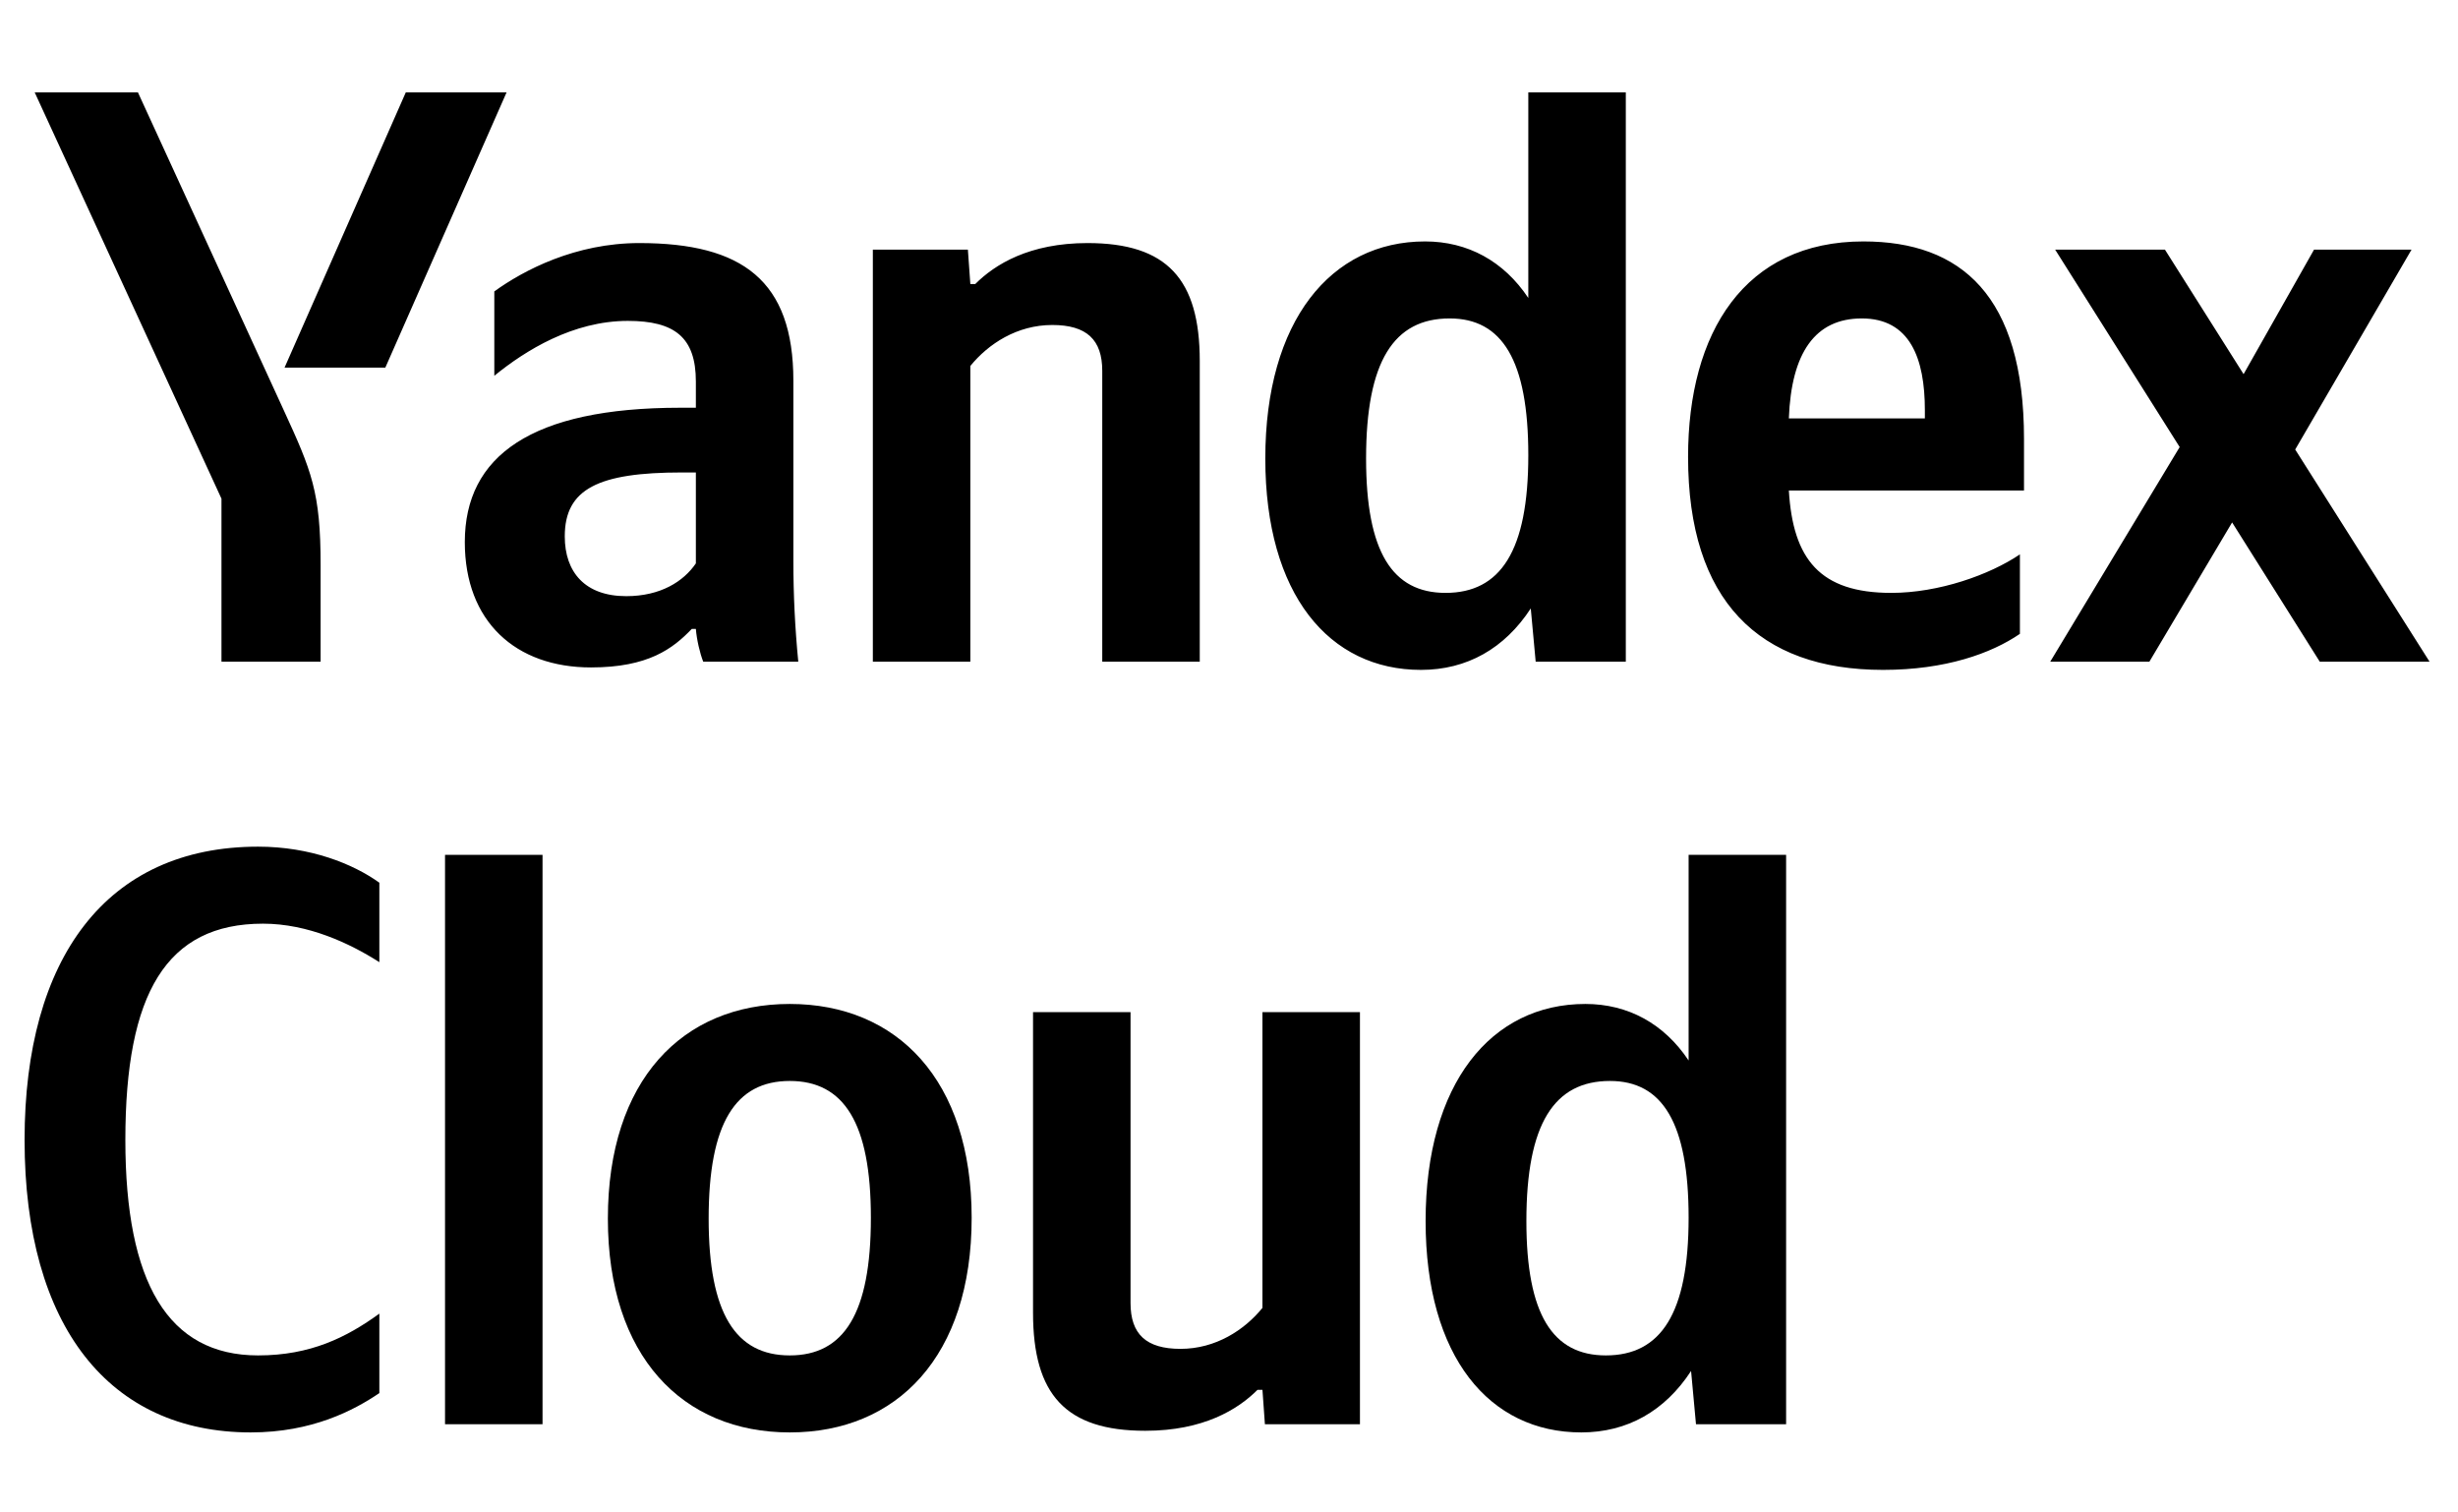
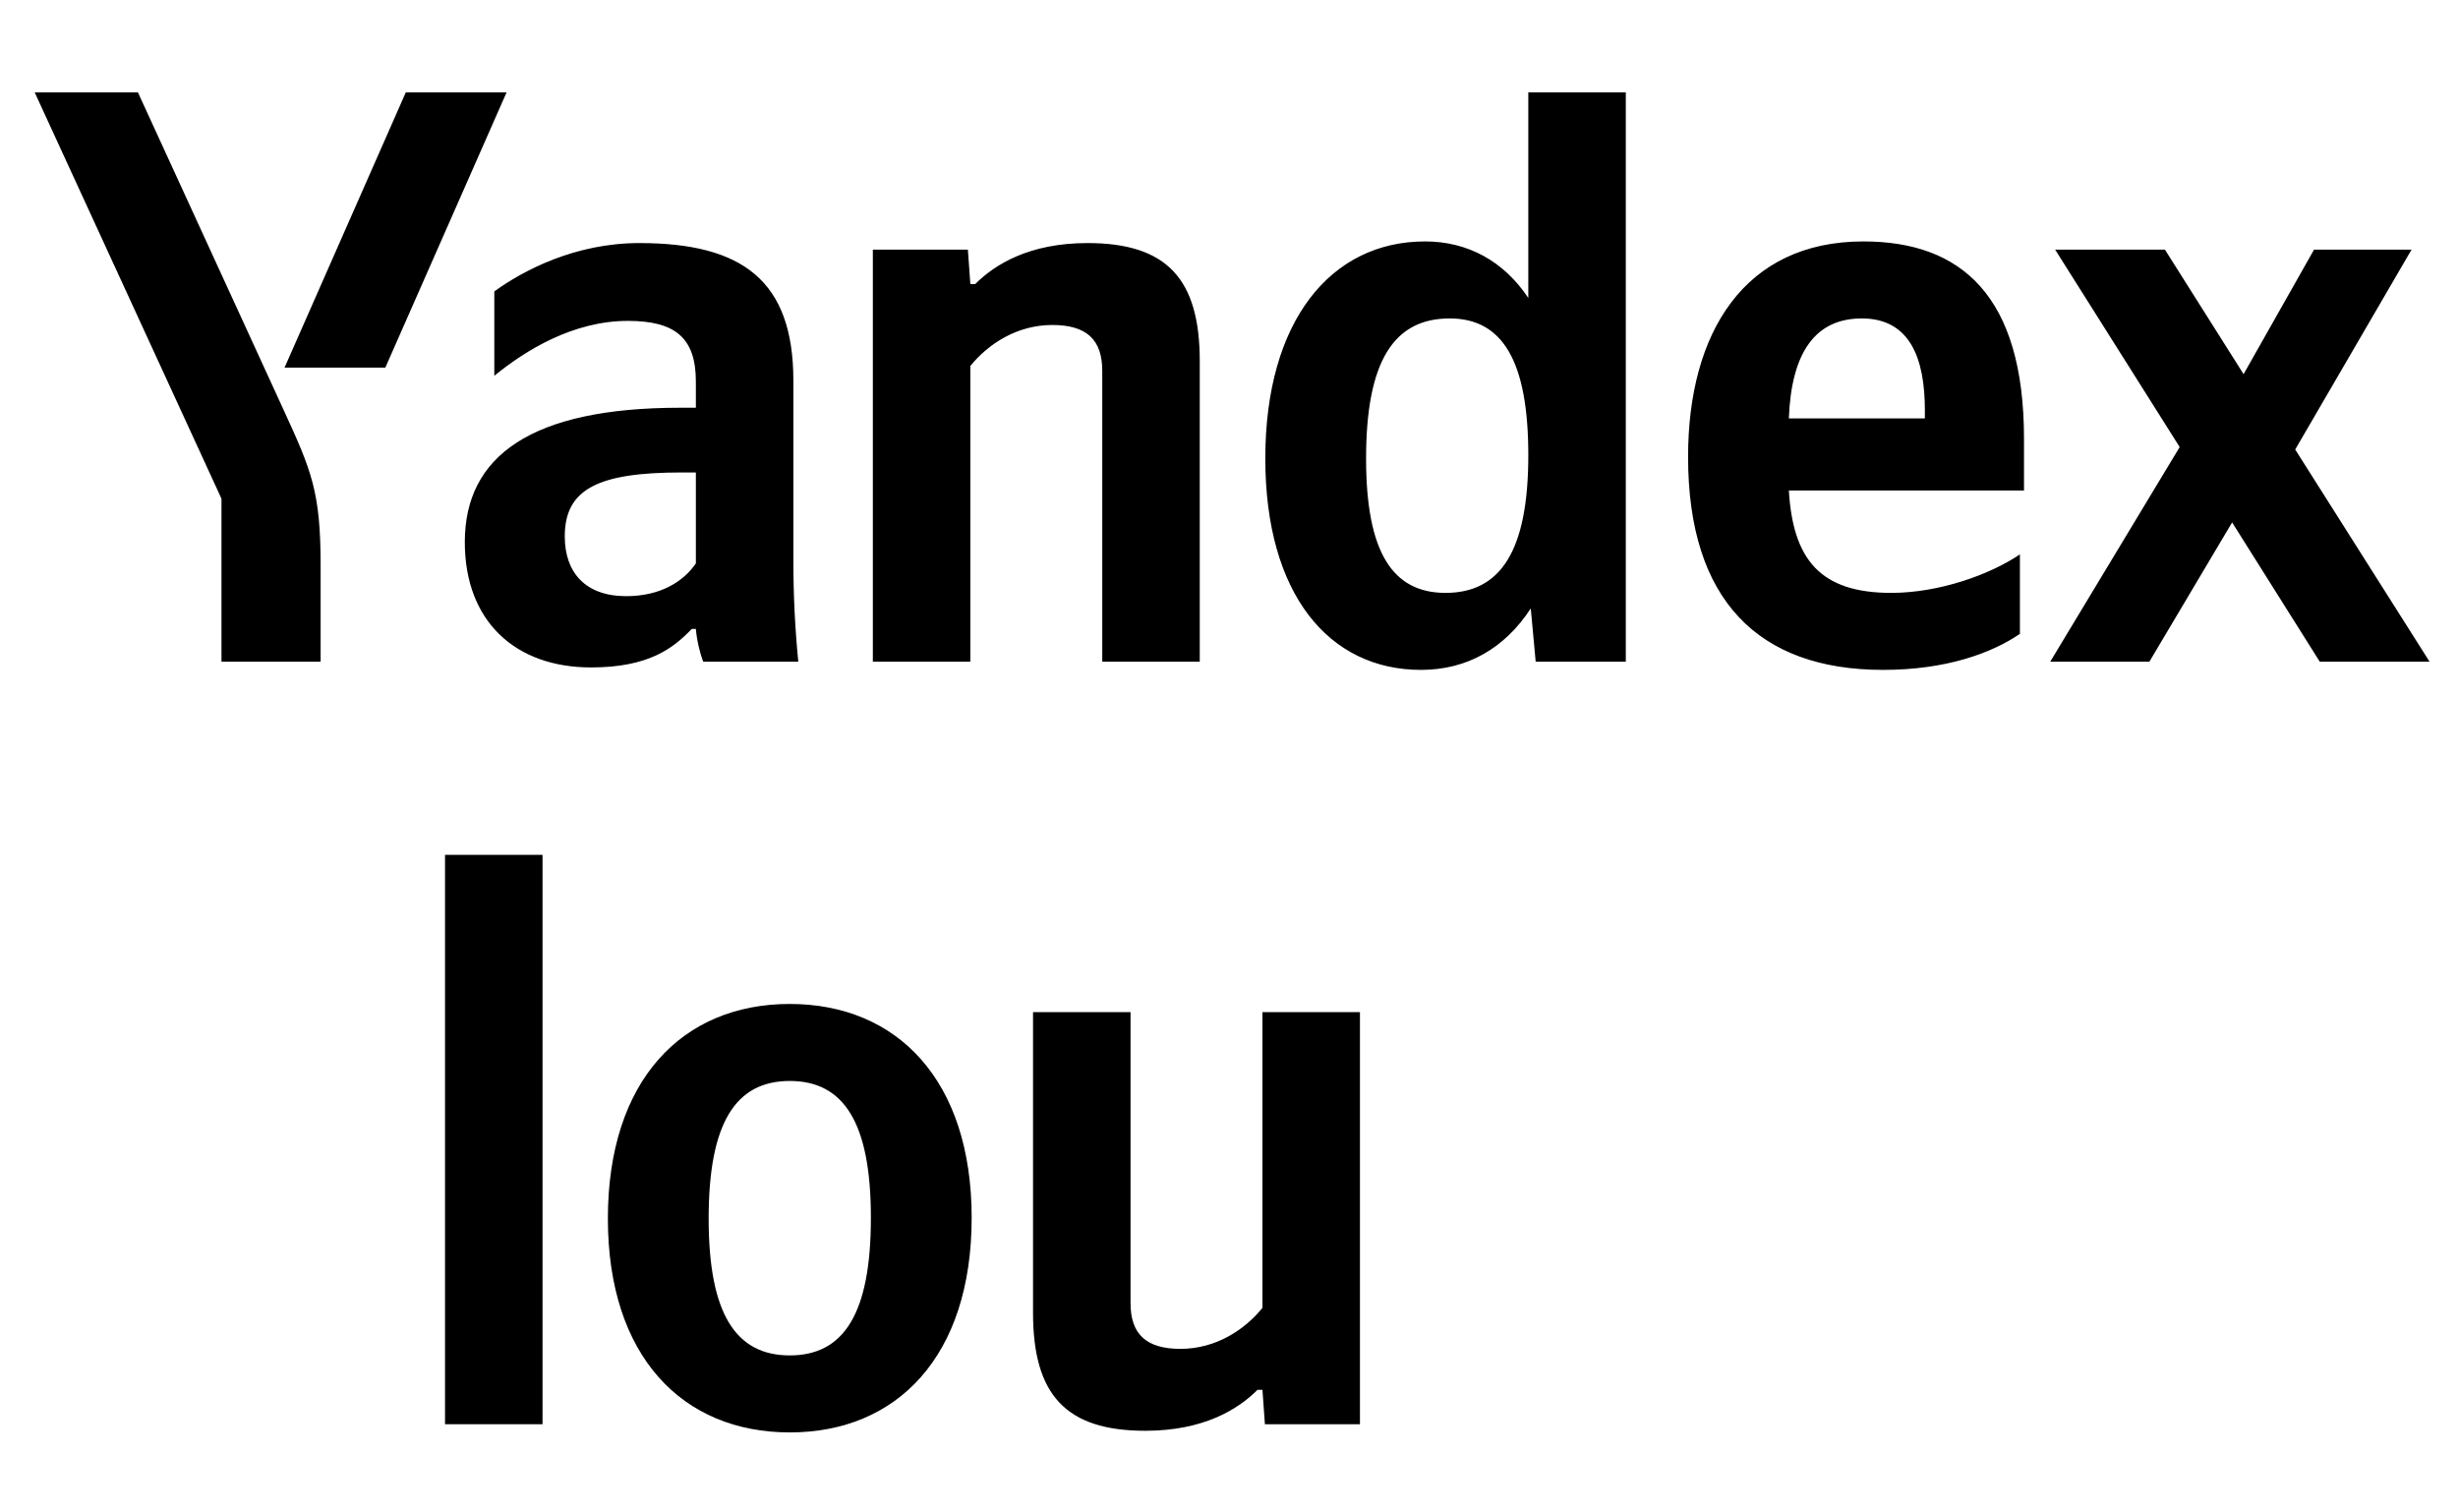
<svg xmlns="http://www.w3.org/2000/svg" width="390" height="240" viewBox="0 0 390 240" fill="none">
  <g clip-path="url(#clip0_2841_5957)">
-     <path d="M39.78 227.3C49.53 227.3 56.16 223.79 60.19 221.06V208.45C54.99 212.22 49.27 215.08 40.95 215.08C26.65 215.08 19.89 203.51 19.89 180.89C19.89 157.62 26.39 146.57 41.73 146.57C48.88 146.57 55.51 149.69 60.19 152.68V140.07C56.03 137.08 49.27 134.35 40.95 134.35C16.9 134.35 3.9 152.03 3.9 180.89C3.9 210.53 17.42 227.3 39.78 227.3Z" fill="black" />
    <path d="M86.081 135.65H70.611V226H86.081V135.65Z" fill="black" />
    <path d="M125.309 159.31C108.279 159.31 96.449 171.4 96.449 193.37C96.449 215.21 108.279 227.3 125.309 227.3C142.339 227.3 154.169 215.21 154.169 193.24C154.169 171.4 142.339 159.31 125.309 159.31ZM125.309 215.08C116.729 215.08 112.439 208.45 112.439 193.37C112.439 178.16 116.729 171.53 125.309 171.53C133.889 171.53 138.179 178.16 138.179 193.24C138.179 208.45 133.889 215.08 125.309 215.08Z" fill="black" />
    <path d="M200.307 207.54C197.447 211.05 192.897 214.04 187.307 214.04C181.847 214.04 179.377 211.7 179.377 206.76V160.61H163.907V208.32C163.907 221.32 169.107 227.04 181.717 227.04C190.947 227.04 196.407 223.66 199.527 220.54H200.307L200.697 226H215.777V160.61H200.307V207.54Z" fill="black" />
-     <path d="M250.895 227.3C258.175 227.3 264.155 223.92 268.315 217.55L269.095 226H283.395V135.65H267.925V168.28C264.025 162.43 258.305 159.31 251.545 159.31C236.595 159.31 226.195 171.92 226.195 193.76C226.195 215.34 236.335 227.3 250.895 227.3ZM255.445 171.53C263.765 171.53 267.925 178.16 267.925 193.24C267.925 208.45 263.505 215.08 254.795 215.08C246.345 215.08 242.185 208.58 242.185 193.76C242.185 178.29 246.605 171.53 255.445 171.53Z" fill="black" />
    <path d="M50.87 105V89.66C50.87 78.09 49.44 74.71 45.02 65.09L21.88 14.65H5.5L35.14 79.13V105H50.87ZM61.14 58.33L80.38 14.65H64.39L45.15 58.33H61.14ZM225.46 106.3C232.74 106.3 238.72 102.92 242.88 96.55L243.66 105H257.96V14.65H242.49V47.28C238.59 41.43 232.87 38.31 226.11 38.31C211.16 38.31 200.76 50.92 200.76 72.76C200.76 94.34 210.9 106.3 225.46 106.3ZM320.49 100.58V87.97C315.68 91.22 307.62 94.08 300.08 94.08C288.77 94.08 284.48 88.75 283.83 77.83H321.14V69.64C321.14 46.89 311.13 38.31 295.66 38.31C276.81 38.31 267.84 52.74 267.84 72.5C267.84 95.25 279.02 106.3 298.78 106.3C308.66 106.3 315.94 103.7 320.49 100.58ZM125.88 60.41C125.88 44.55 117.82 38.57 101.44 38.57C91.3 38.57 83.11 42.86 78.43 46.24V59.63C83.37 55.6 90.91 50.92 99.62 50.92C107.03 50.92 110.41 53.52 110.41 60.54V64.7H107.94C84.28 64.7 73.75 72.37 73.75 86.02C73.75 98.63 81.81 105.91 93.77 105.91C102.87 105.91 106.77 102.92 109.76 99.8H110.41C110.54 101.49 111.06 103.7 111.58 105H126.66C126.14 99.67 125.88 94.34 125.88 89.01V60.41ZM153.96 58.07C156.82 54.56 161.37 51.57 166.96 51.57C172.42 51.57 174.89 53.91 174.89 58.85V105H190.36V57.29C190.36 44.29 185.16 38.57 172.55 38.57C163.32 38.57 157.86 41.95 154.74 45.07H153.96L153.57 39.61H138.49V105H153.96V58.07ZM368.07 105H385.49L364.17 71.33L382.63 39.61H367.16L355.98 59.37L343.5 39.61H326.08L345.84 70.94L325.3 105H341.03L354.16 82.9L368.07 105ZM230.01 50.53C238.33 50.53 242.49 57.16 242.49 72.24C242.49 87.45 238.07 94.08 229.36 94.08C220.91 94.08 216.75 87.58 216.75 72.76C216.75 57.29 221.17 50.53 230.01 50.53ZM295.4 50.53C303.07 50.53 305.41 56.9 305.41 65.09V66.39H283.83C284.22 55.99 287.99 50.53 295.4 50.53ZM110.41 89.4C108.46 92.26 104.82 94.6 99.36 94.6C92.86 94.6 89.61 90.83 89.61 85.11C89.61 77.57 94.94 74.97 108.2 74.97H110.41V89.4Z" fill="black" />
  </g>
  <defs>
    <clipPath id="clip0_2841_5957">
      <rect width="390" height="240" fill="white" />
    </clipPath>
  </defs>
</svg>